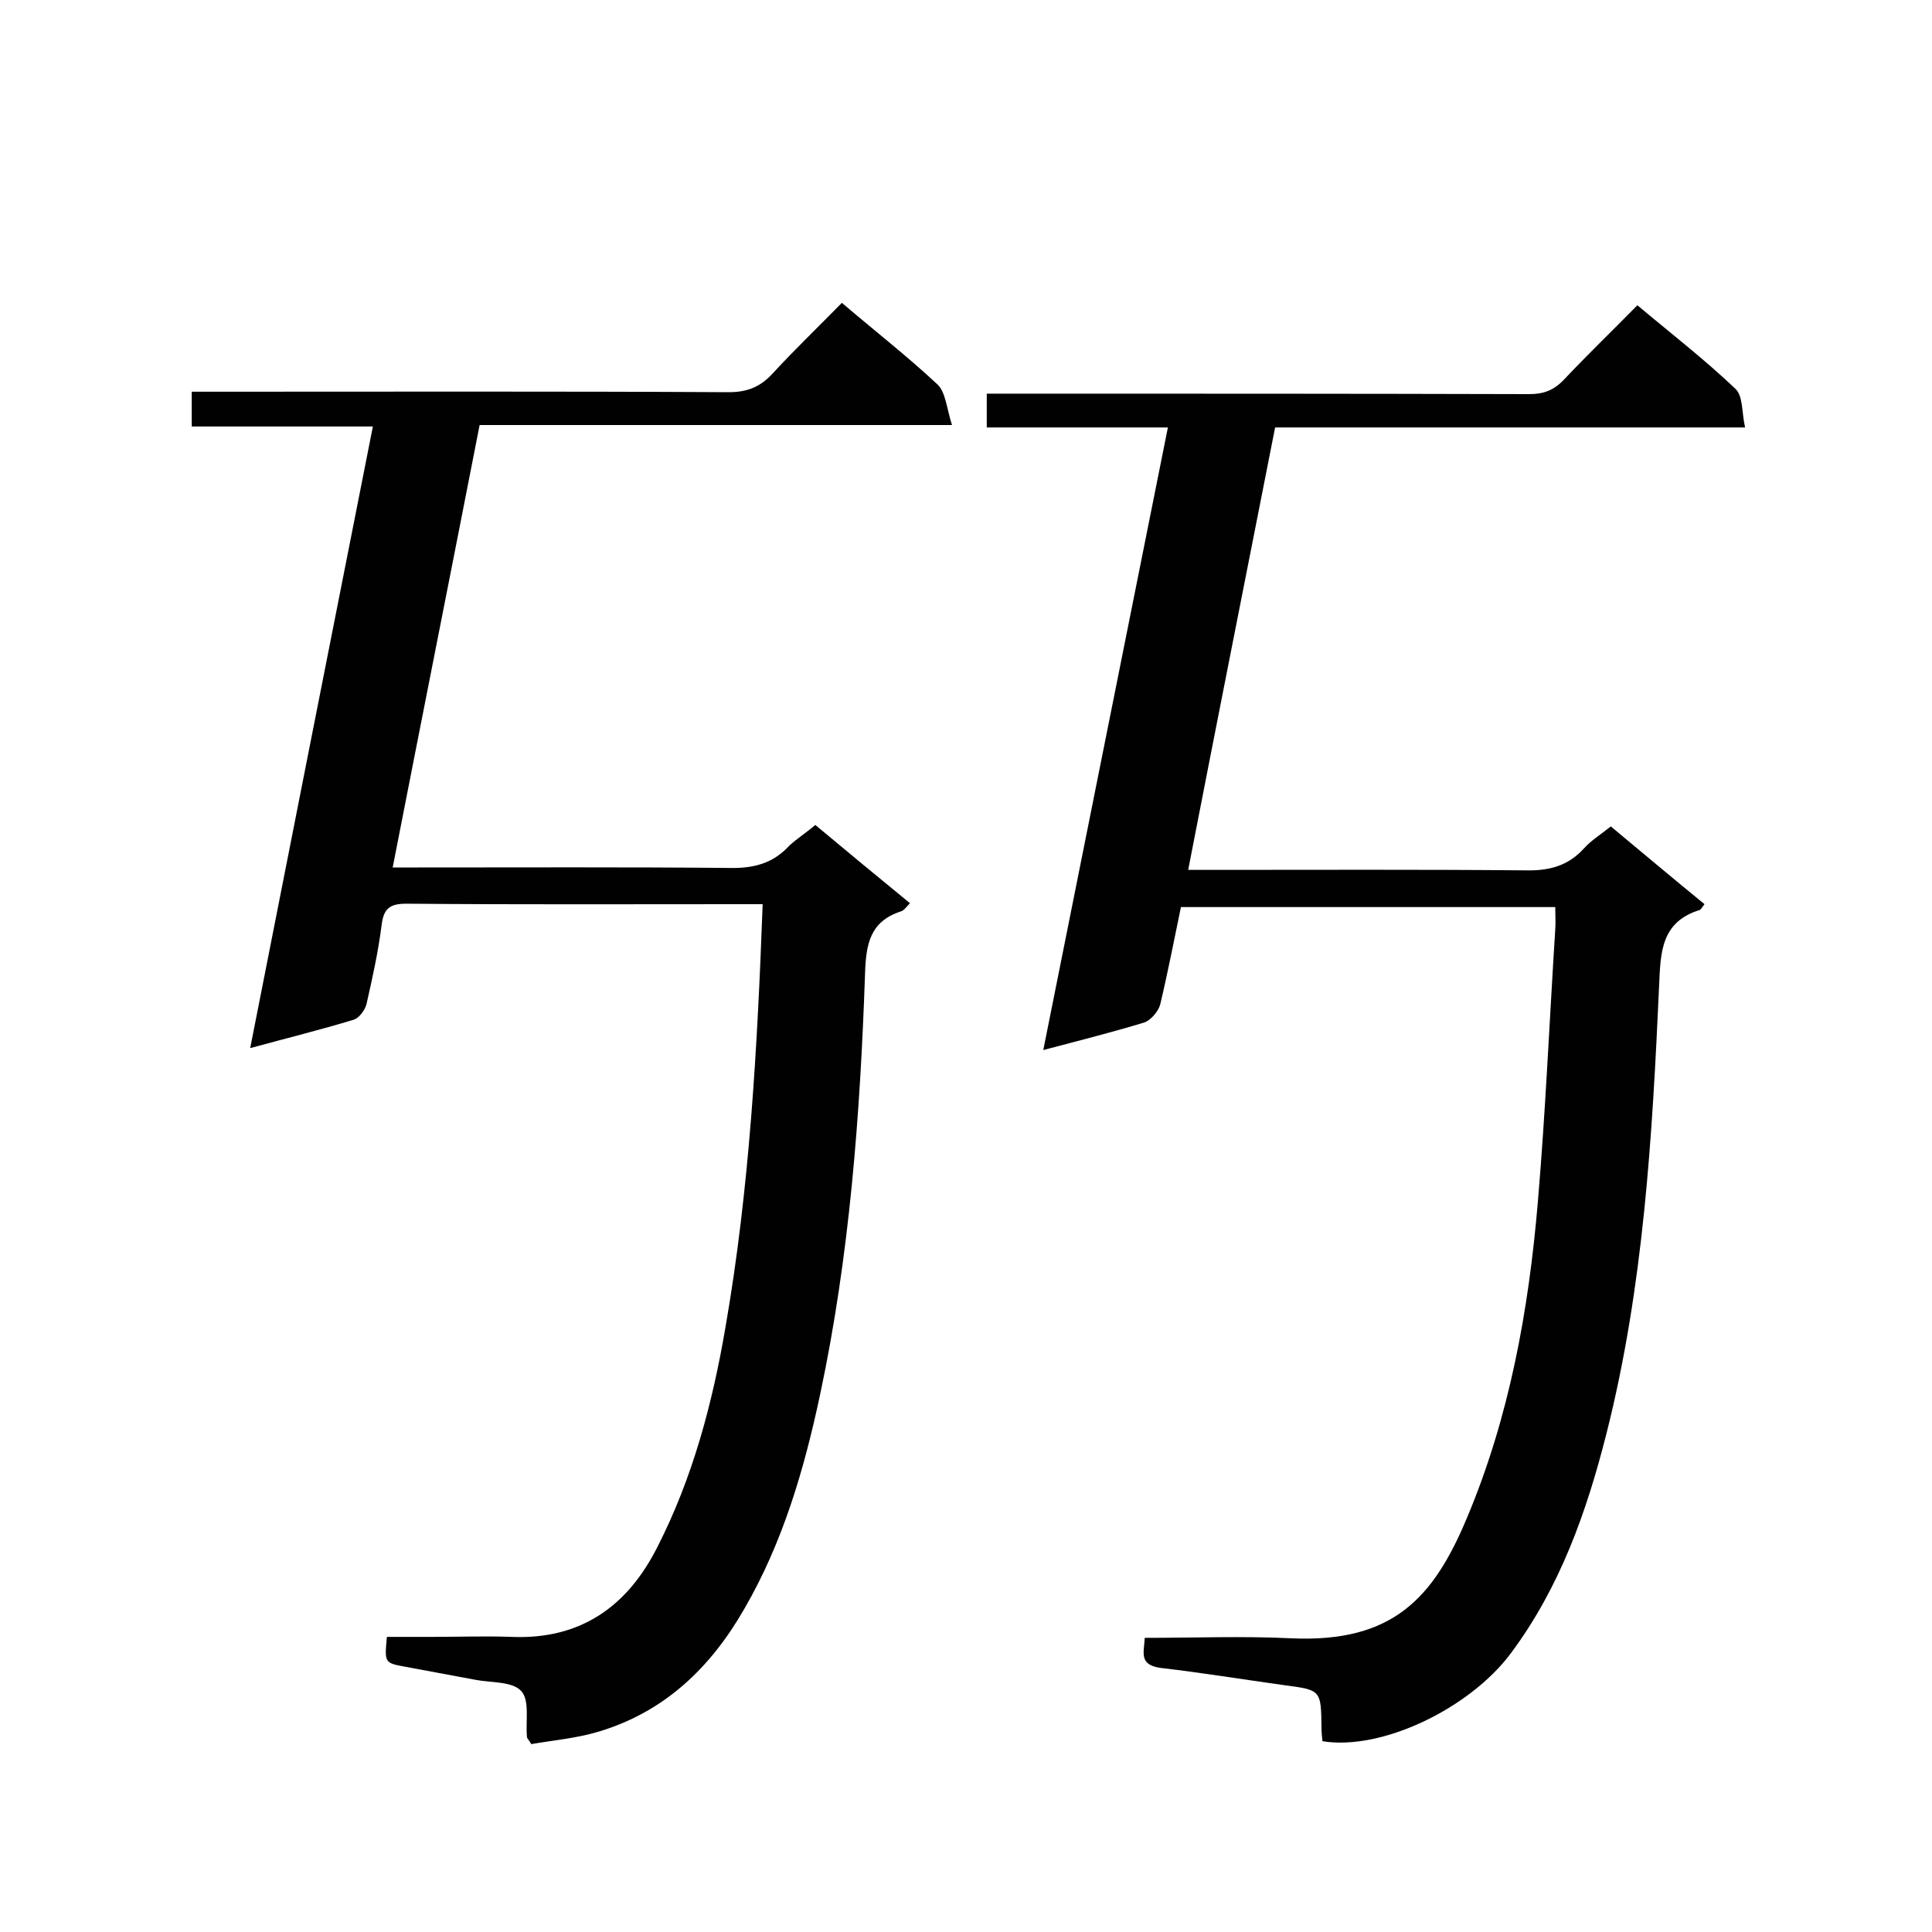
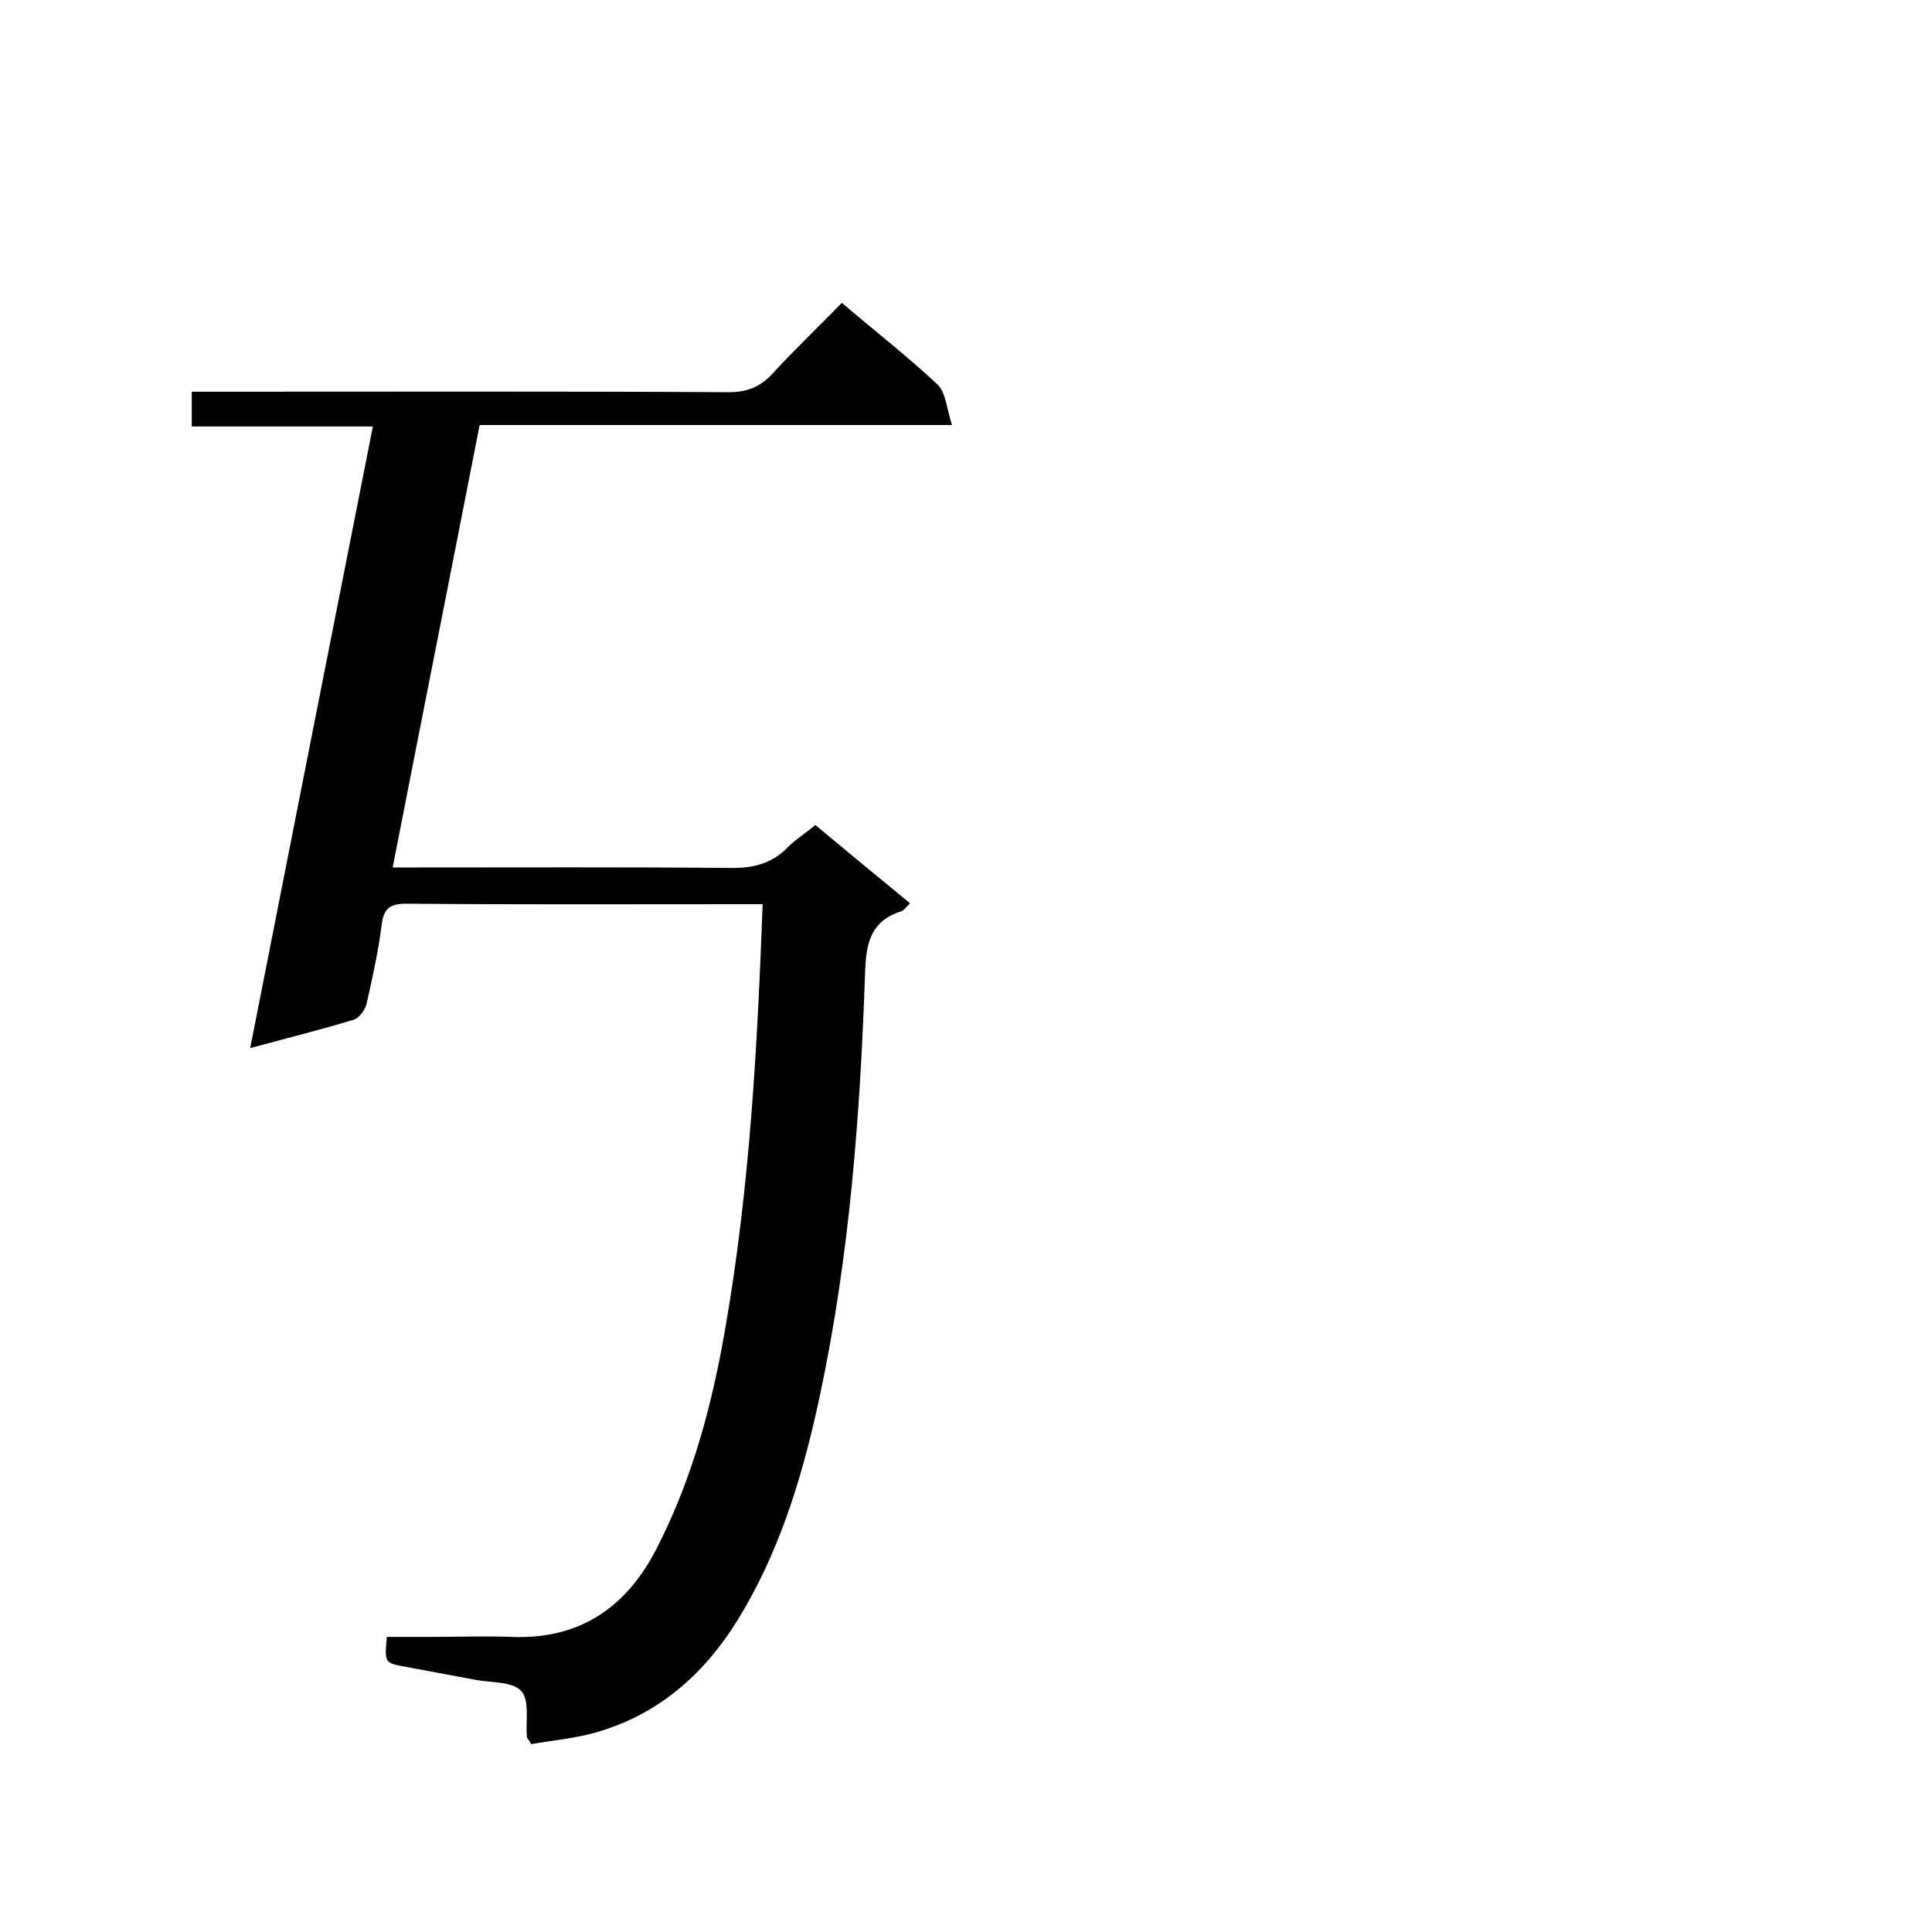
<svg xmlns="http://www.w3.org/2000/svg" enable-background="new 0 0 400 400" viewBox="0 0 400 400">
-   <path d="m237 339.1c10.3 0 20.4-.4 30.5.1 20.9.9 29.3-8.4 36.2-24.9 8.8-20.9 12.8-43 14.7-65.5 1.6-18.8 2.4-37.6 3.6-56.4.1-1.4 0-2.8 0-4.6-25.9 0-51.4 0-77.5 0-1.4 6.7-2.7 13.5-4.3 20.2-.4 1.4-1.9 3.2-3.3 3.7-6.6 2-13.3 3.7-20.9 5.7 8.6-43.1 17.2-85.8 25.8-128.9-12.7 0-25 0-37.5 0 0-2.4 0-4.4 0-7h5.2c35.7 0 71.4 0 107.1.1 3 0 5.1-.8 7.2-3 4.9-5.2 10-10.1 15.2-15.4 6.9 5.8 13.9 11.2 20.3 17.3 1.6 1.5 1.3 4.9 2 8-32.9 0-64.9 0-97.3 0-6 30.5-12 60.7-18 91.6h5.1c21.6 0 43.2-.1 64.8.1 4.8.1 8.7-.9 12-4.5 1.5-1.7 3.5-2.9 5.6-4.6 6.5 5.4 12.9 10.8 19.4 16.1-.5.6-.7 1.1-1 1.2-8 2.5-8.1 8.7-8.4 15.7-1.4 31.1-3.2 62.3-10.9 92.7-4.1 16.2-9.6 31.8-19.8 45.5-8.5 11.4-26.7 20.2-39 18.2-.1-.9-.2-1.9-.2-2.9-.1-7.7-.1-7.7-7.7-8.7-8.6-1.2-17.2-2.6-25.8-3.6-4.4-.7-3.2-3.3-3.1-6.2z" fill="#010101" />
  <path d="m168.8 170.8c6.6 5.5 13 10.8 19.6 16.2-.7.7-1.2 1.5-1.9 1.7-6.4 2.1-7.2 6.8-7.4 12.8-1 29.3-3.2 58.5-9.3 87.2-3.3 15.5-7.7 30.6-15.7 44.4-7 12.2-16.5 21.3-30.1 25.4-4.6 1.4-9.5 1.8-14 2.6-.6-1-.9-1.2-.9-1.5-.3-3.3.6-7.6-1.2-9.5-1.8-2-6.2-1.7-9.4-2.3-4.8-.9-9.7-1.8-14.5-2.7-4.4-.8-4.4-.8-3.9-6.2h9.3c5.5 0 11-.2 16.5 0 14.3.6 24-6.3 30.2-18.6 7.3-14.3 11.4-29.7 14.1-45.5 5-28.8 6.6-57.8 7.7-87.6-1.8 0-3.2 0-4.6 0-23.1 0-46.1.1-69.2-.1-3.5 0-4.7 1.1-5.1 4.5-.7 5.5-1.9 10.9-3.1 16.2-.3 1.3-1.5 2.9-2.6 3.3-6.9 2.1-13.8 3.8-21.5 5.9 8.5-43.2 16.9-85.7 25.4-128.7-12.6 0-24.9 0-37.5 0 0-2.5 0-4.5 0-7.2h5c35.4 0 70.8-.1 106.2.1 3.8 0 6.5-1.1 9-3.8 4.6-5 9.5-9.7 14.4-14.7 6.8 5.8 13.6 11.1 19.8 16.9 1.7 1.6 1.9 5 3 8.4-33.3 0-65.5 0-97.8 0-6 30.7-12 60.9-18 91.6h5.3c21.5 0 42.9-.1 64.4.1 5 .1 9-.9 12.4-4.6 1.5-1.4 3.4-2.6 5.4-4.3z" fill="#010101" />
</svg>